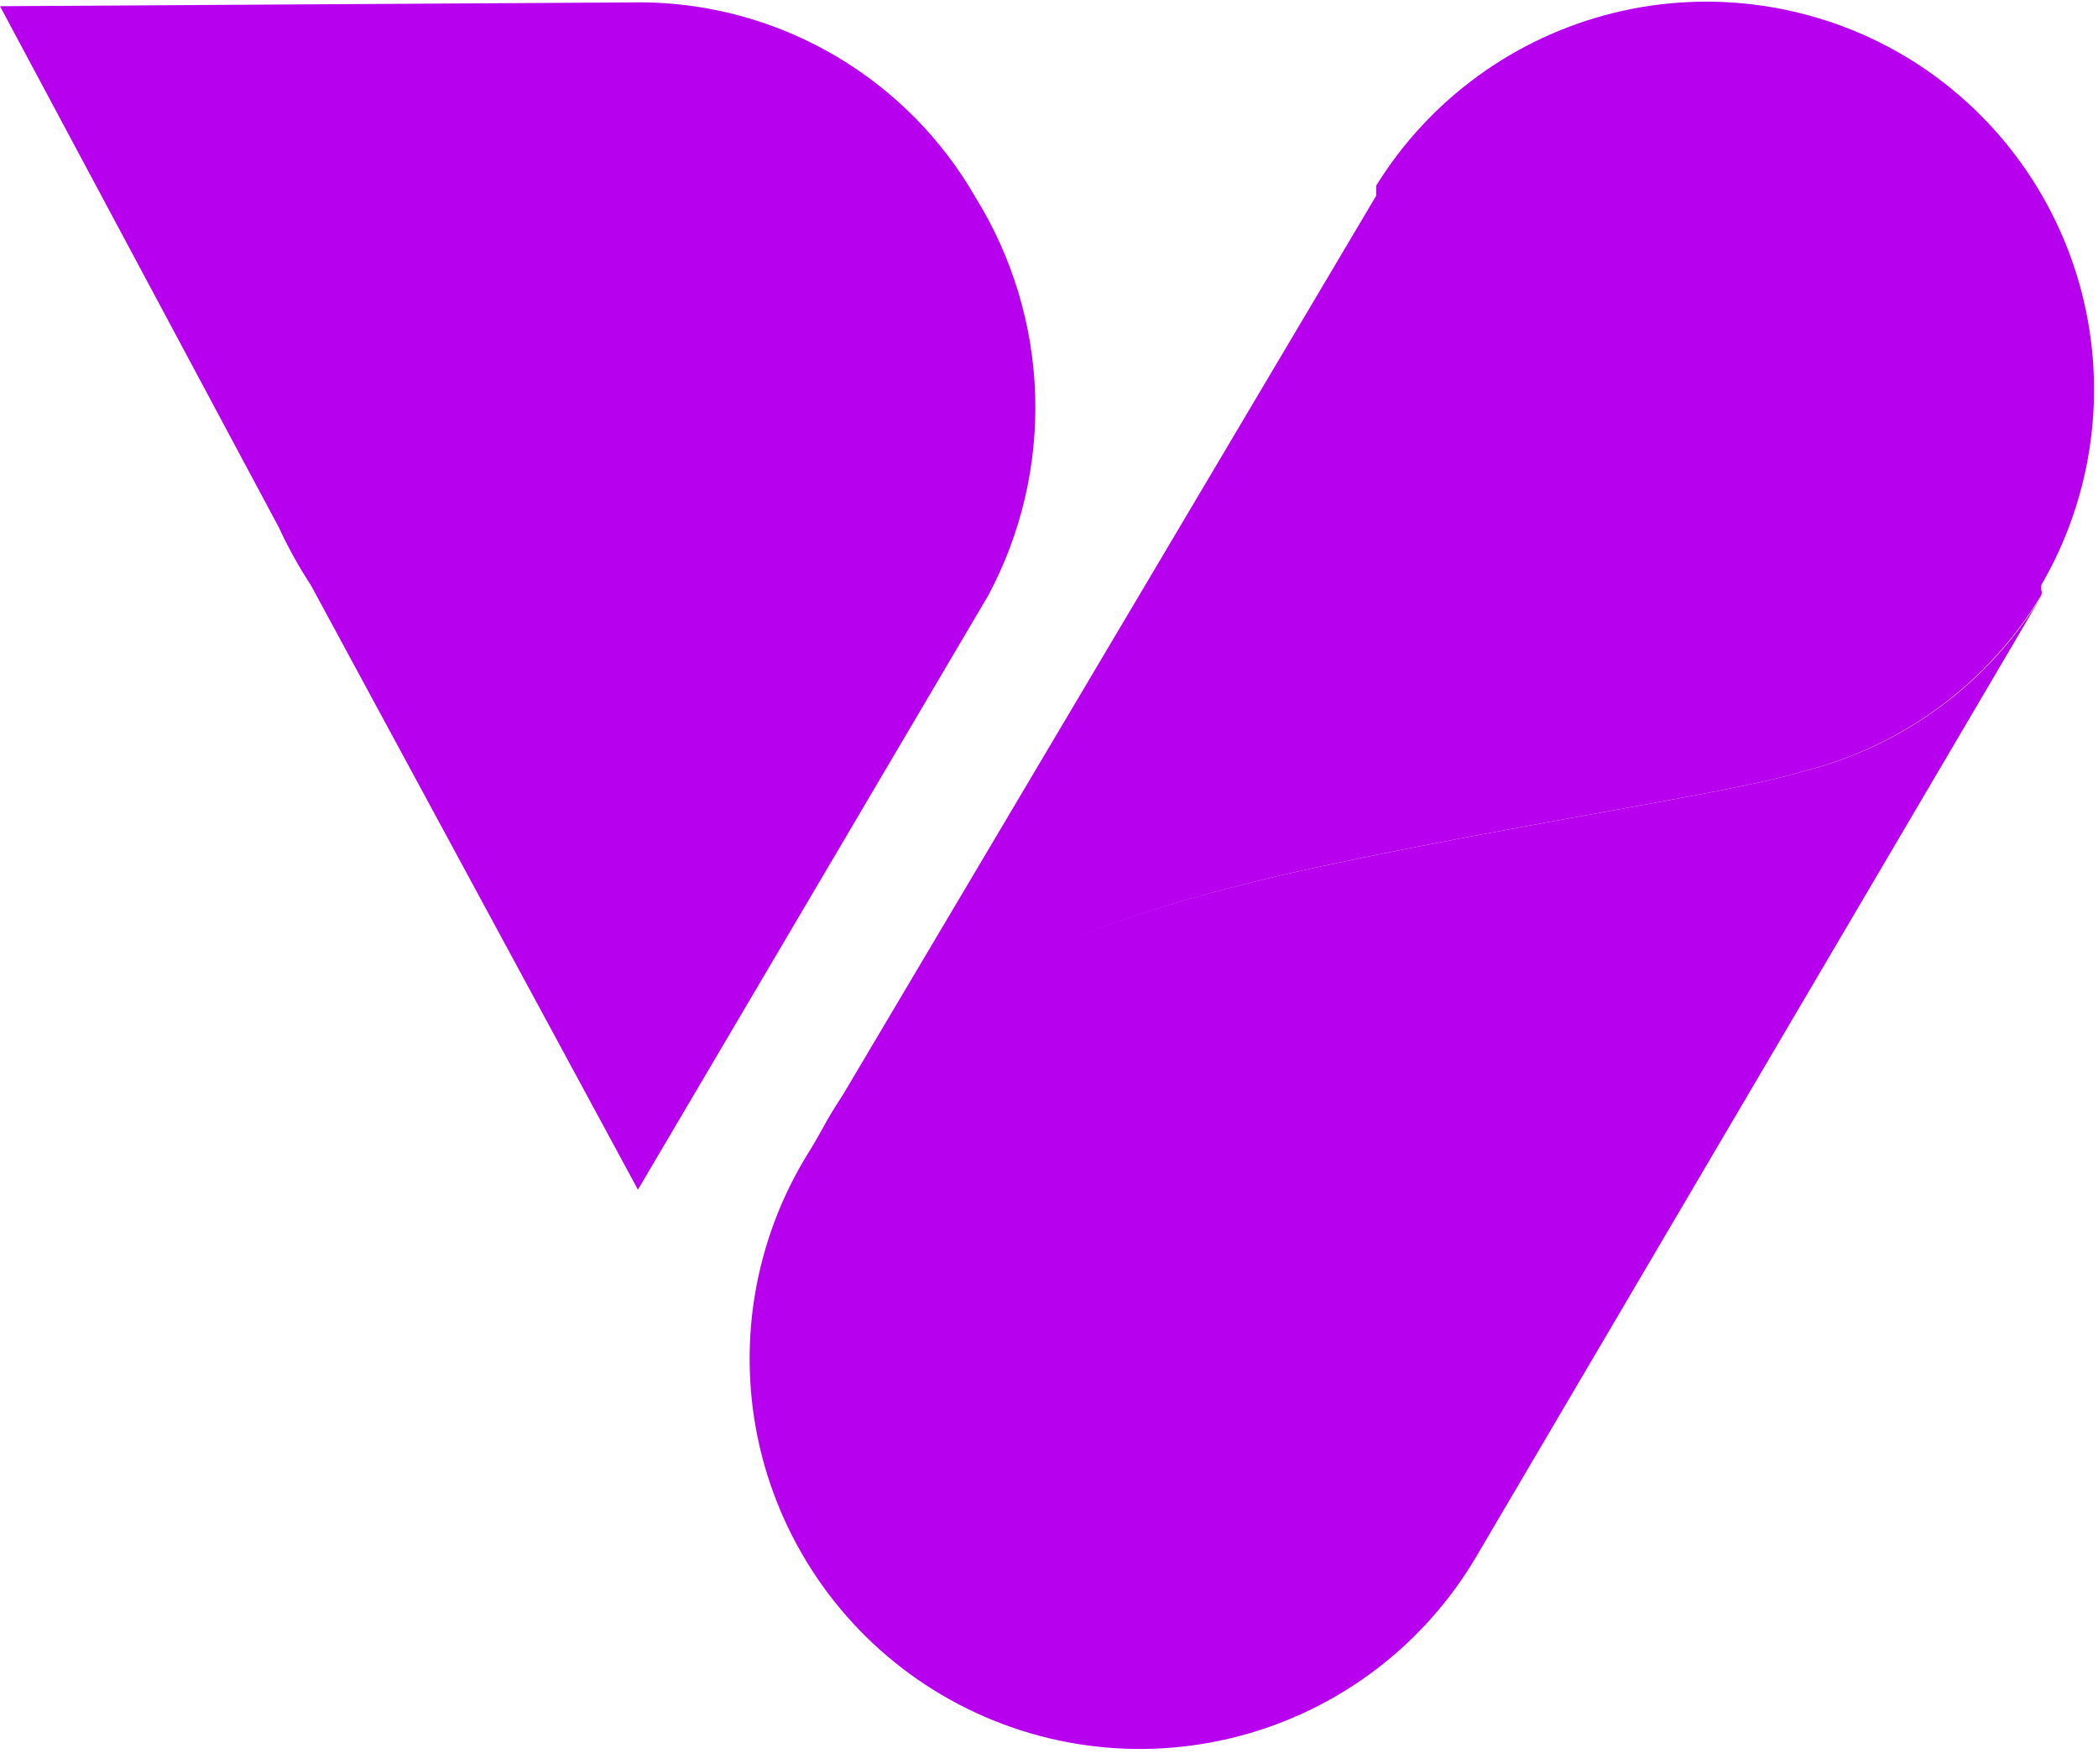
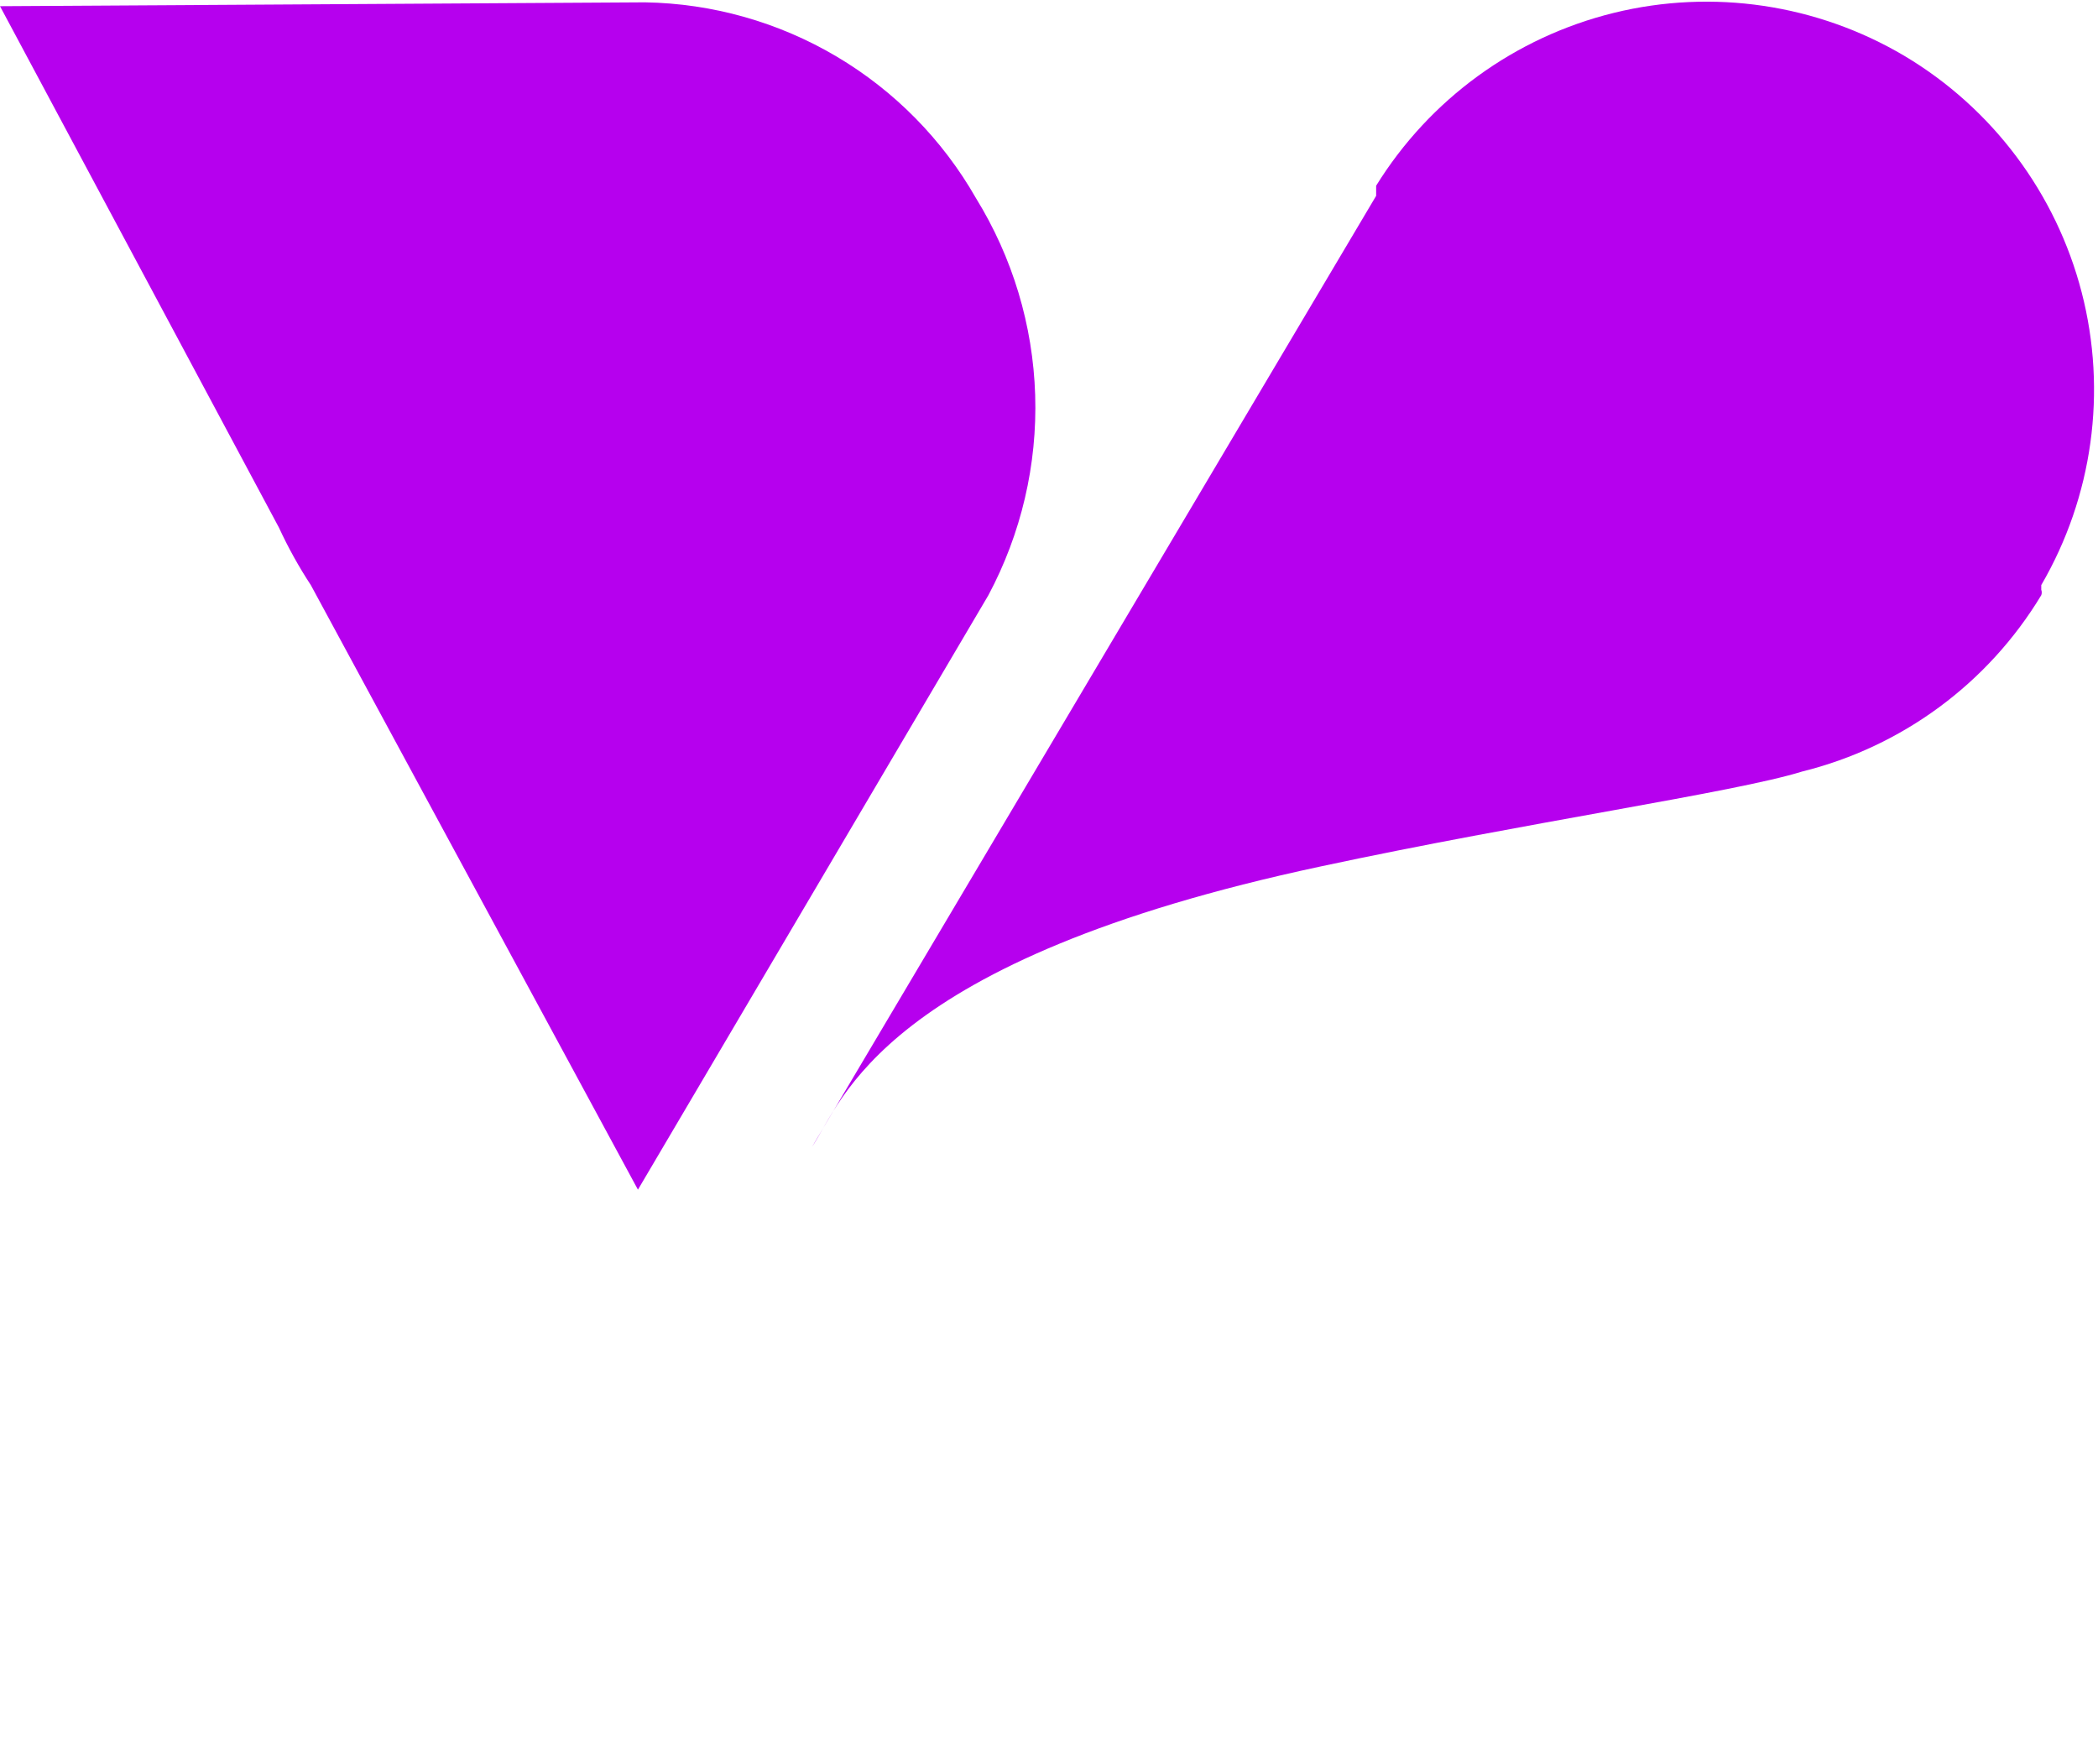
<svg xmlns="http://www.w3.org/2000/svg" width="44" height="37" viewBox="0 0 44 37" fill="none">
  <path d="M20.468 4.155C19.767 2.927 18.758 1.903 17.541 1.183C16.324 0.463 14.94 0.072 13.526 0.049L0 0.13L5.85 11.065C6.043 11.483 6.266 11.886 6.519 12.271L13.379 24.95L20.729 12.483C21.417 11.193 21.756 9.746 21.71 8.284C21.664 6.823 21.236 5.4 20.468 4.155Z" fill="#B600EE" />
-   <path d="M37.791 16.183C36.373 16.623 32.038 17.242 27.704 18.171C18.431 20.143 17.665 23.06 17.029 24.054L16.85 24.348C16.306 25.274 15.949 26.299 15.8 27.363C15.652 28.428 15.714 29.511 15.984 30.552C16.255 31.592 16.727 32.569 17.375 33.427C18.022 34.285 18.832 35.007 19.759 35.551C21.631 36.651 23.862 36.963 25.963 36.417C28.065 35.872 29.863 34.514 30.963 32.642L42.843 12.451C42.29 13.377 41.558 14.183 40.691 14.823C39.824 15.464 38.838 15.926 37.791 16.183Z" fill="#B600EE" />
  <path d="M39.942 1.173C38.107 0.086 35.918 -0.239 33.846 0.27C31.774 0.779 29.984 2.08 28.861 3.895V4.009C28.861 4.009 28.861 4.009 28.861 4.107L17.03 24.053C17.665 23.108 18.464 20.142 27.704 18.17C32.039 17.241 36.373 16.622 37.791 16.182C39.889 15.663 41.694 14.333 42.81 12.483C42.824 12.446 42.824 12.405 42.81 12.369C42.81 12.369 42.81 12.369 42.81 12.271C43.89 10.416 44.195 8.21 43.658 6.132C43.121 4.055 41.786 2.272 39.942 1.173Z" fill="#B600EE" />
</svg>